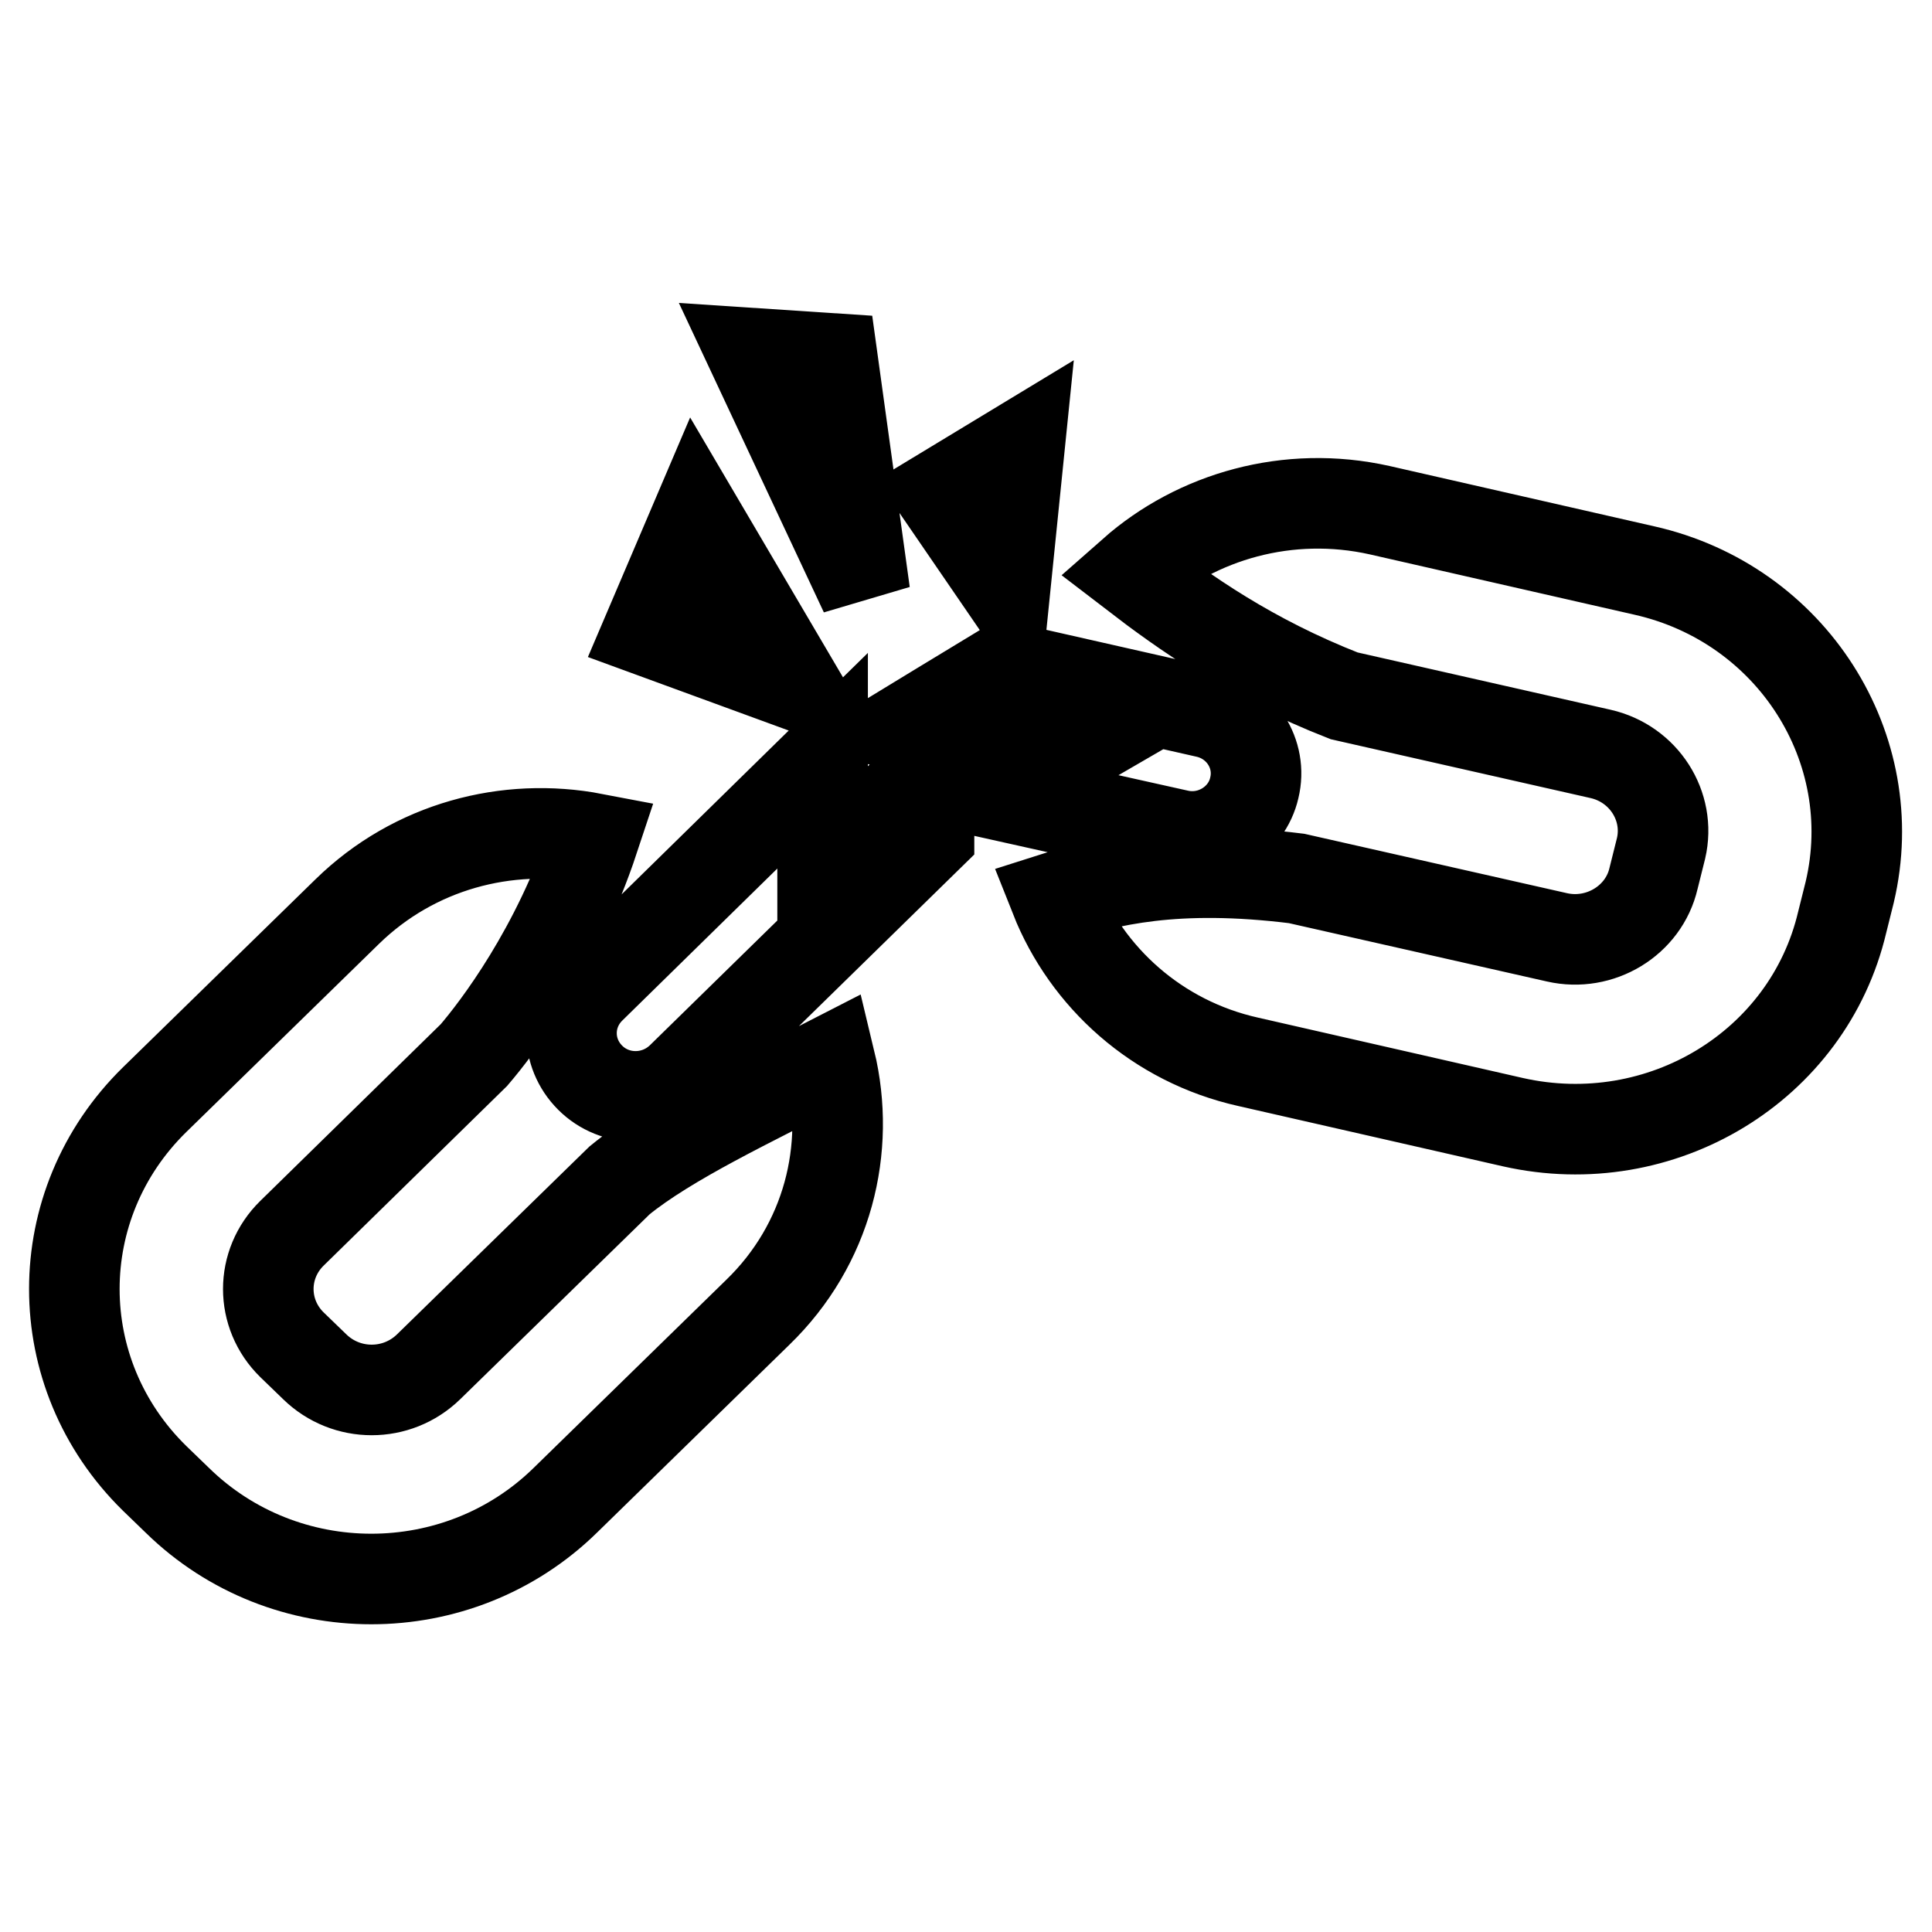
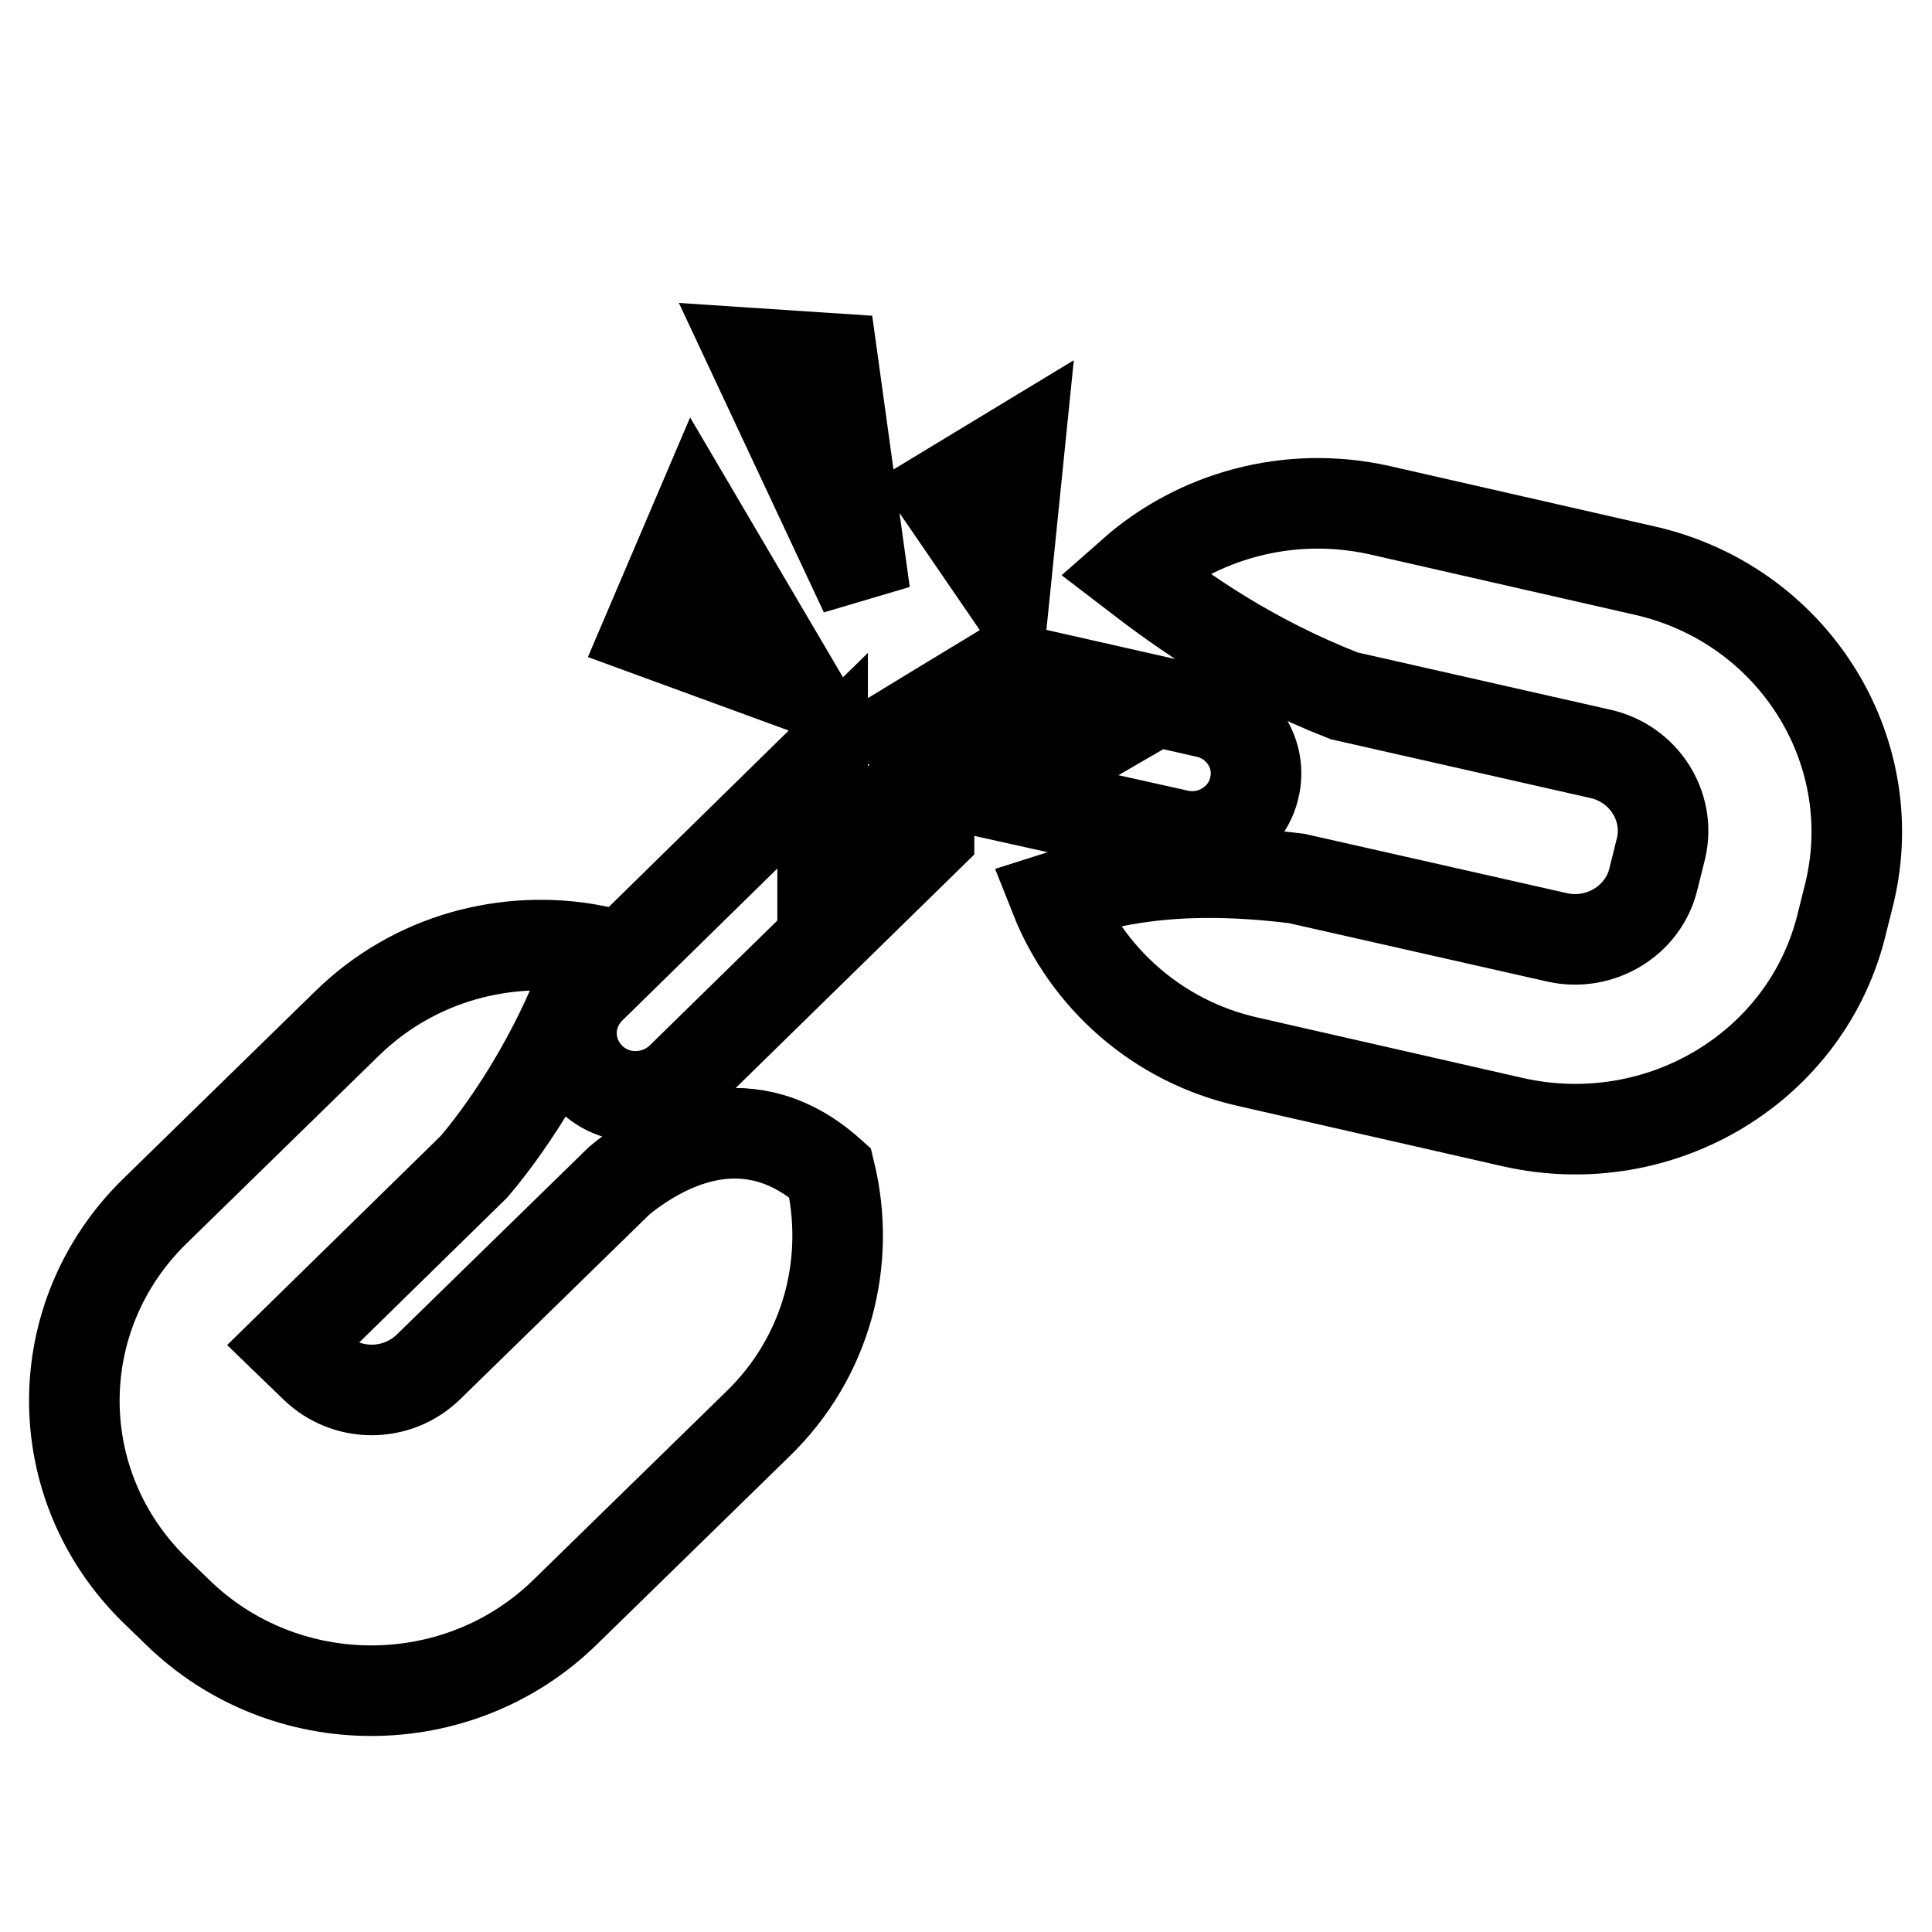
<svg xmlns="http://www.w3.org/2000/svg" version="1.1" x="0px" y="0px" viewBox="0 0 256 256" enable-background="new 0 0 256 256" xml:space="preserve">
  <g>
-     <path stroke-width="12" fill-opacity="0" stroke="#000000" d="M109,100.8L78.2,131c-3.3,3.3-3.3,8.5,0,11.8c3.3,3.3,8.7,3.3,12.1,0l32.8-32.1c0-3.3,0-6.5,0-8.7 L109,115.8C109,110.8,109,105.8,109,100.8z M156,110.6c4.6,1.1,9.2-1.8,10.2-6.2c1.1-4.5-1.8-9-6.4-10l-26.5-6 c-4.3,2.6-13,7.9-13,7.9l19.4,4.4c-1.9,1.1-4.7,2.8-7.5,4.6L156,110.6z M82.1,156.4l-25.3,24.7c-4.2,4.1-10.9,4.1-15.1,0l-3-2.9 c-4.2-4.1-4.2-10.7,0-14.8l24.1-23.6c3-3.5,11-13.9,15.9-28.7c-11.5-2.2-23.8,1-32.7,9.7l-25.5,24.9c-14.2,13.9-14.2,36.3,0,50.2 l3,2.9c14.2,13.9,37.2,13.9,51.4,0l25.5-24.9c9.3-9,12.4-21.7,9.6-33.3C99.5,146,88.6,151.1,82.1,156.4z M217.9,75.6l-35.1-8 c-12.1-2.7-24.2,0.8-32.7,8.3c6.9,5.3,15.5,11.4,28,16.3l34,7.7c5.7,1.3,9.3,6.9,8,12.5l-1,4c-1.3,5.6-7.1,9.1-12.8,7.8l-34.5-7.8 c-16.1-2-25.1,0.3-32,2.5c4.2,10.6,13.5,19.1,25.6,21.8l35.1,8c19.6,4.4,39.1-7.4,43.6-26.5l1-4C249.6,99.1,237.4,80,217.9,75.6z  M92.3,68.6l-6.4,15l19.4,7.1L92.3,68.6z M135.1,59.1l-10.4,6.3l8.5,12.4L135.1,59.1z M110.3,47.5l-10.6-0.7l14.9,31.8L110.3,47.5z " />
+     <path stroke-width="12" fill-opacity="0" stroke="#000000" d="M109,100.8L78.2,131c-3.3,3.3-3.3,8.5,0,11.8c3.3,3.3,8.7,3.3,12.1,0l32.8-32.1c0-3.3,0-6.5,0-8.7 L109,115.8C109,110.8,109,105.8,109,100.8z M156,110.6c4.6,1.1,9.2-1.8,10.2-6.2c1.1-4.5-1.8-9-6.4-10l-26.5-6 c-4.3,2.6-13,7.9-13,7.9l19.4,4.4c-1.9,1.1-4.7,2.8-7.5,4.6L156,110.6z M82.1,156.4l-25.3,24.7c-4.2,4.1-10.9,4.1-15.1,0l-3-2.9 l24.1-23.6c3-3.5,11-13.9,15.9-28.7c-11.5-2.2-23.8,1-32.7,9.7l-25.5,24.9c-14.2,13.9-14.2,36.3,0,50.2 l3,2.9c14.2,13.9,37.2,13.9,51.4,0l25.5-24.9c9.3-9,12.4-21.7,9.6-33.3C99.5,146,88.6,151.1,82.1,156.4z M217.9,75.6l-35.1-8 c-12.1-2.7-24.2,0.8-32.7,8.3c6.9,5.3,15.5,11.4,28,16.3l34,7.7c5.7,1.3,9.3,6.9,8,12.5l-1,4c-1.3,5.6-7.1,9.1-12.8,7.8l-34.5-7.8 c-16.1-2-25.1,0.3-32,2.5c4.2,10.6,13.5,19.1,25.6,21.8l35.1,8c19.6,4.4,39.1-7.4,43.6-26.5l1-4C249.6,99.1,237.4,80,217.9,75.6z  M92.3,68.6l-6.4,15l19.4,7.1L92.3,68.6z M135.1,59.1l-10.4,6.3l8.5,12.4L135.1,59.1z M110.3,47.5l-10.6-0.7l14.9,31.8L110.3,47.5z " />
  </g>
</svg>